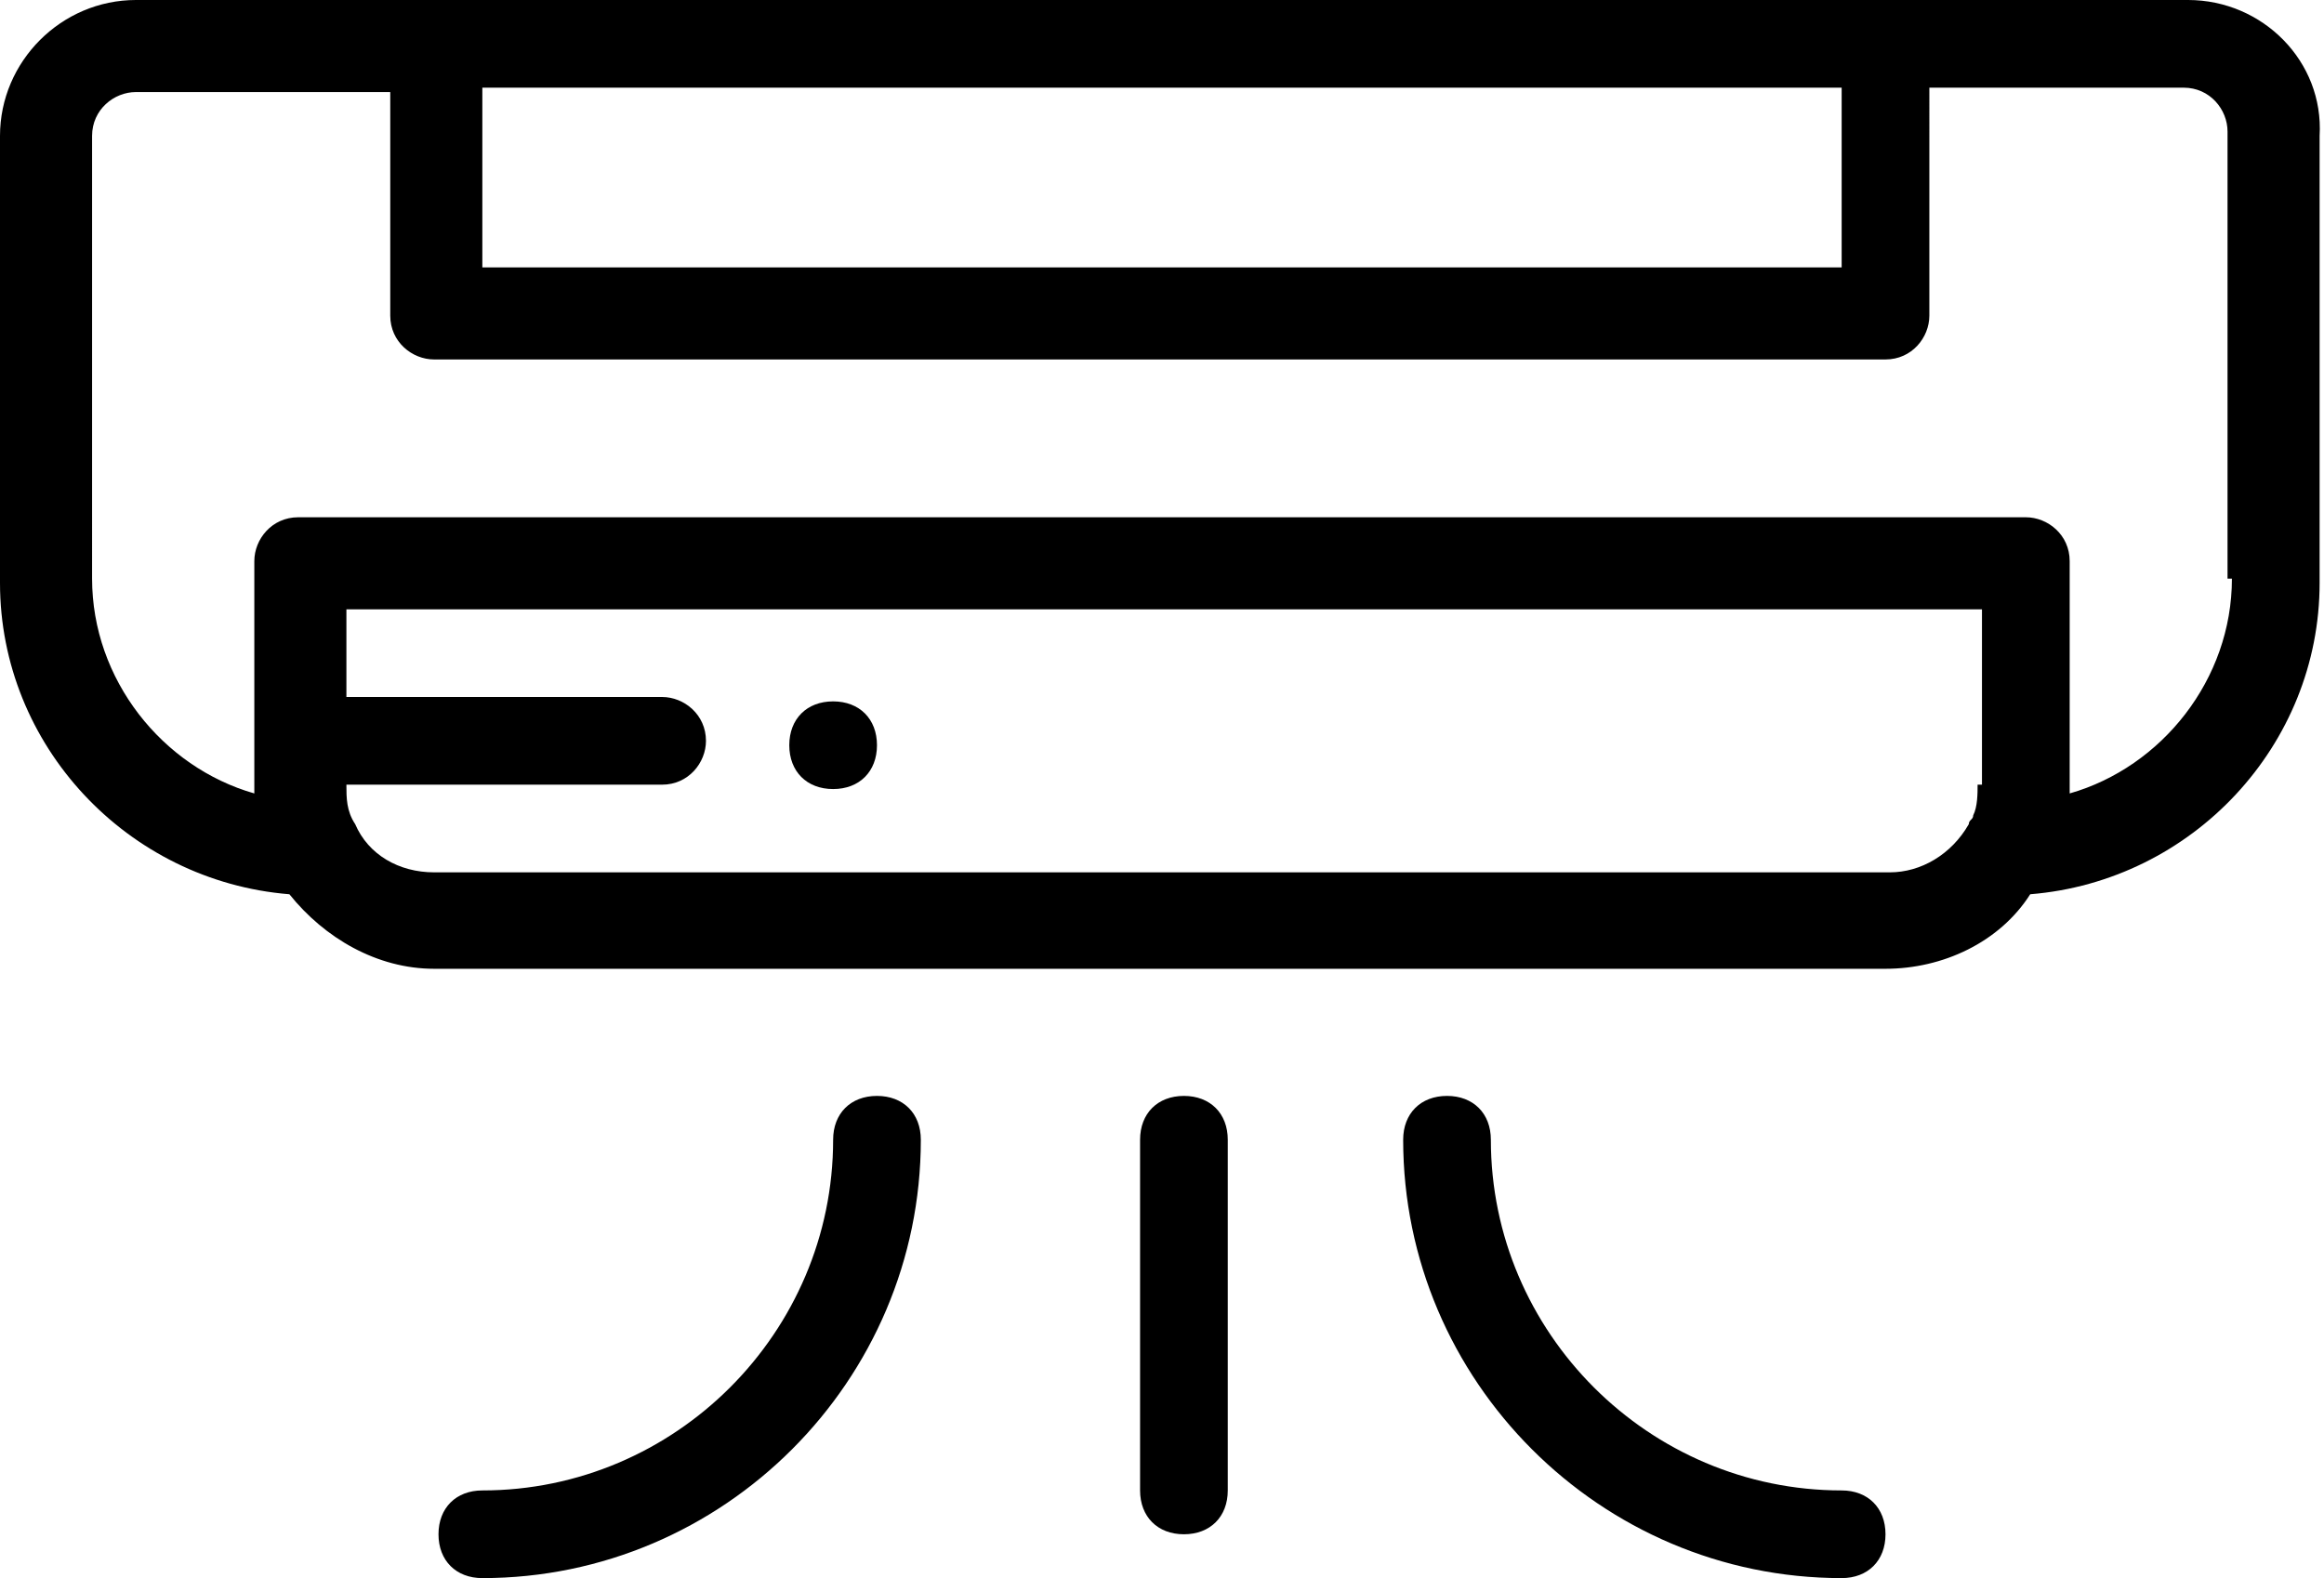
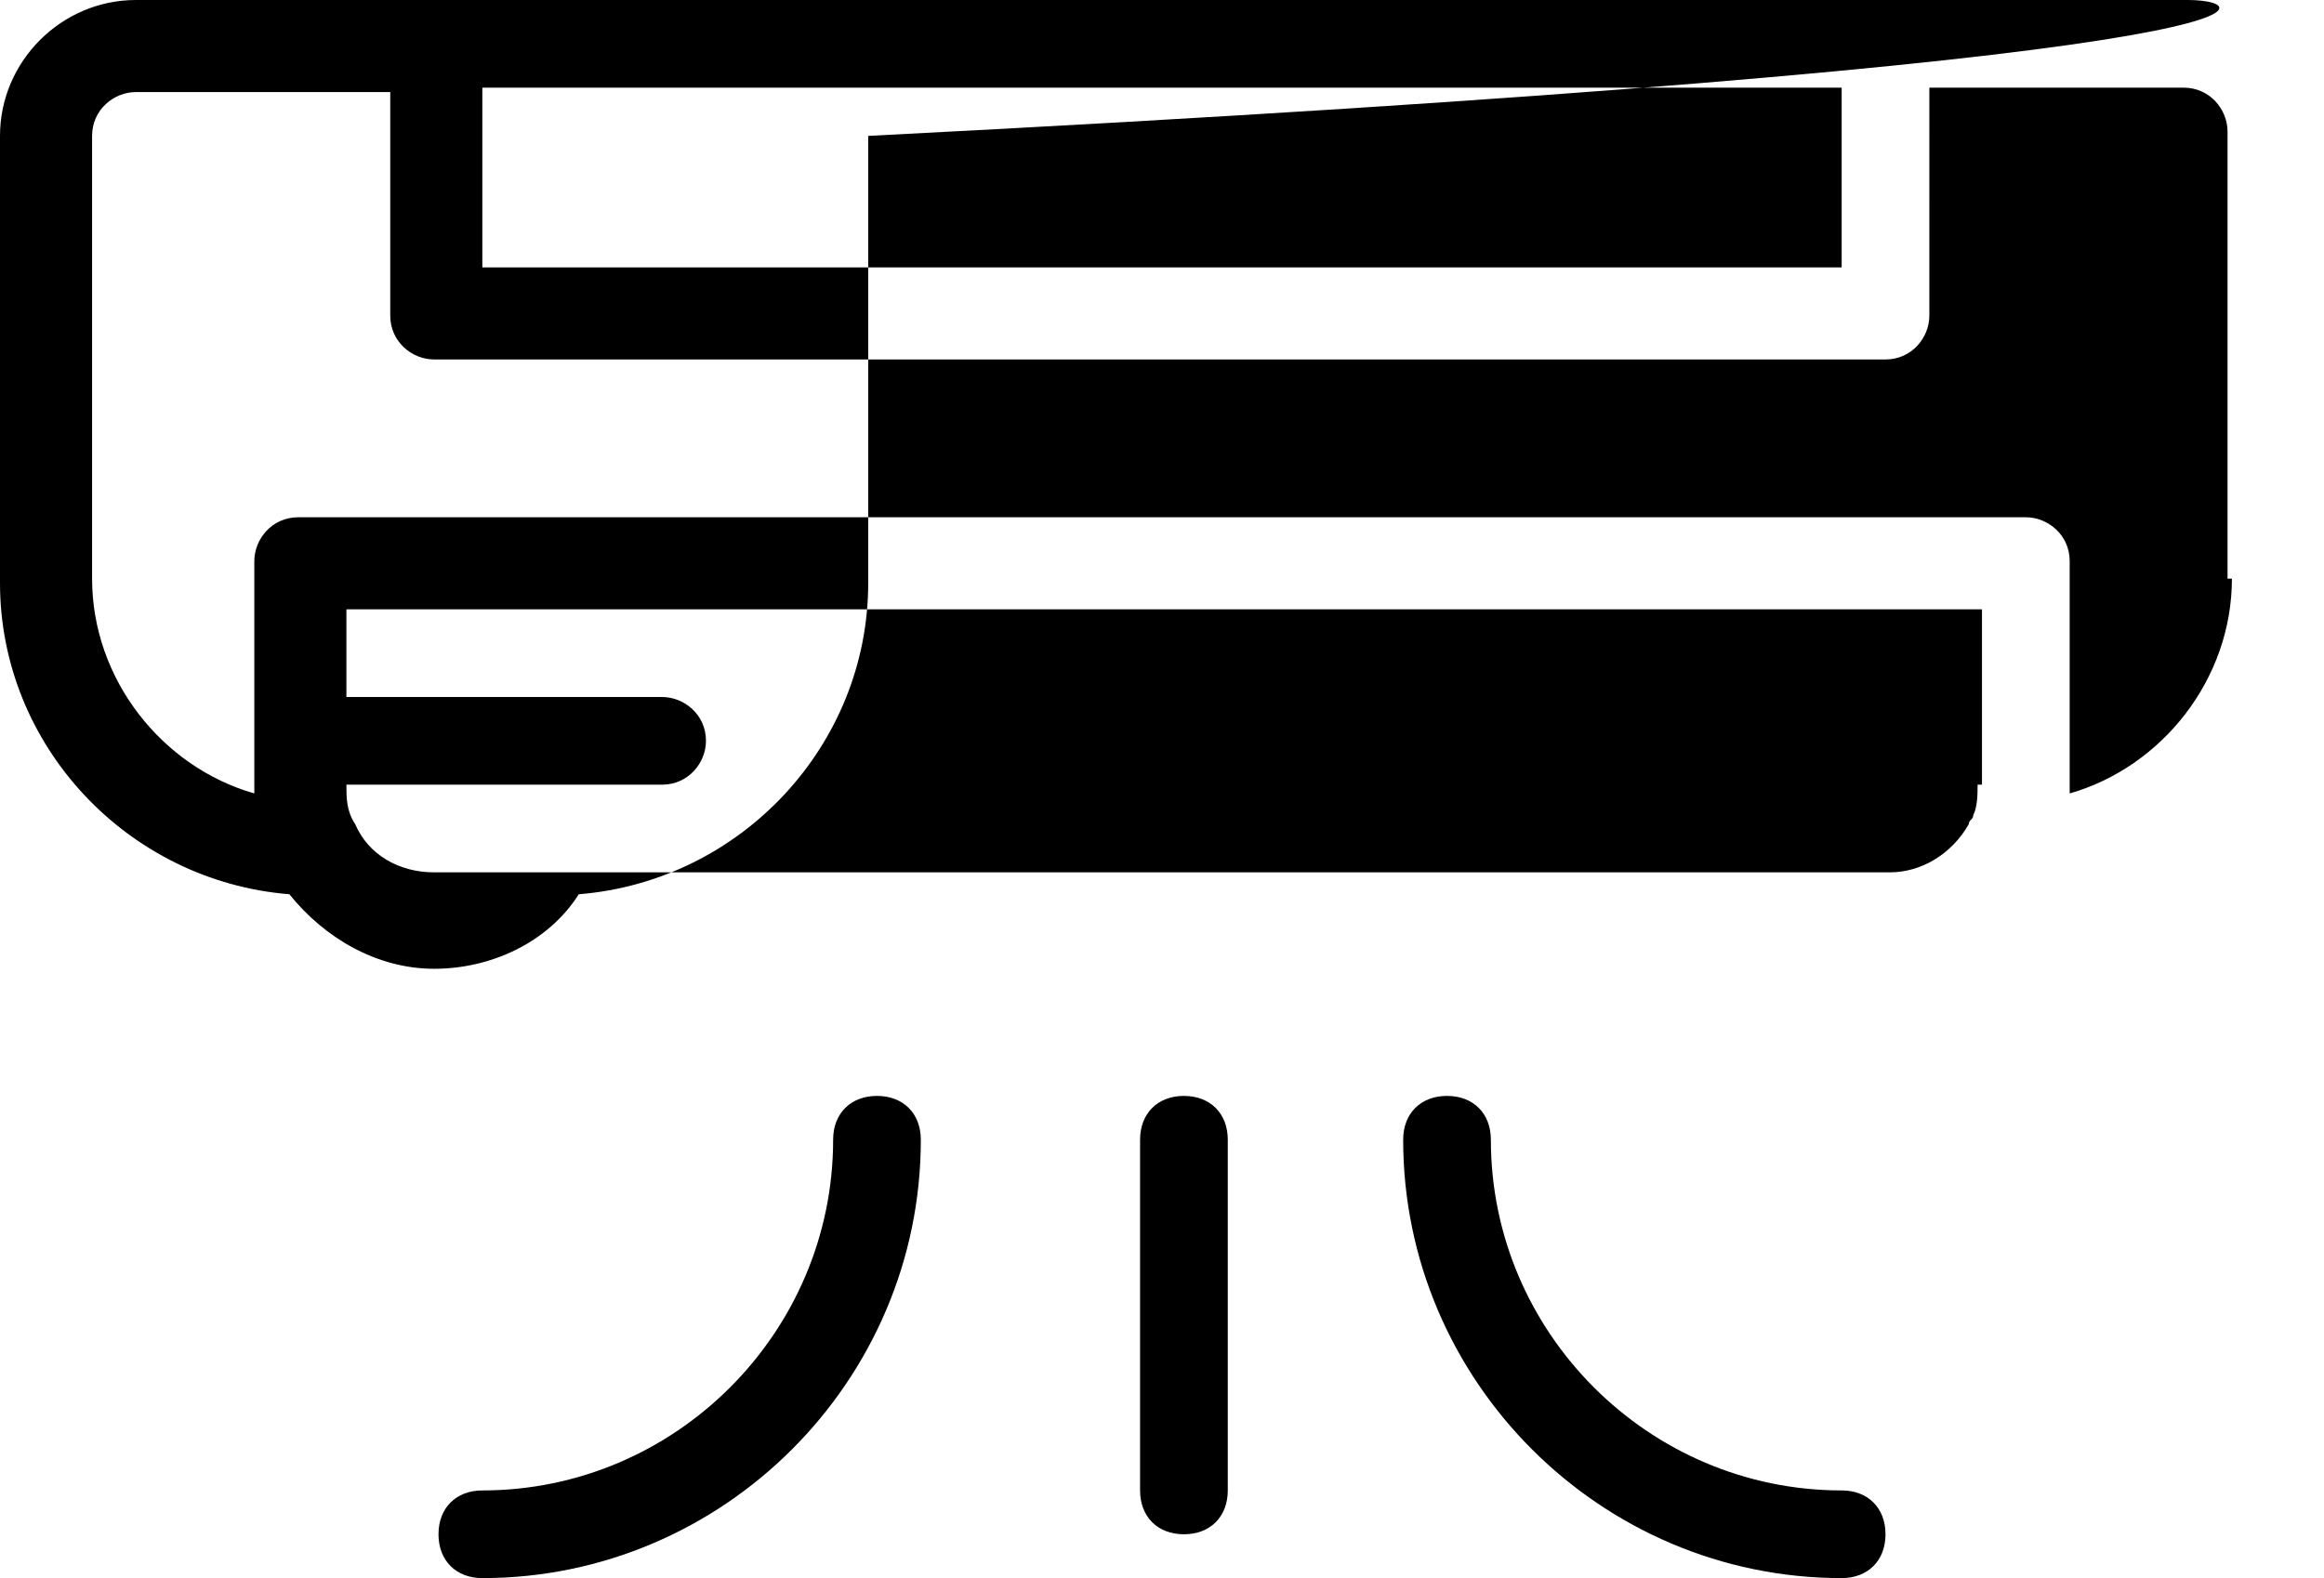
<svg xmlns="http://www.w3.org/2000/svg" version="1.1" id="Livello_1" x="0px" y="0px" viewBox="0 0 53 36" style="enable-background:new 0 0 53 36;" xml:space="preserve">
  <style type="text/css">
	.st0{fill-rule:evenodd;clip-rule:evenodd;}
</style>
  <desc>Created with Sketch.</desc>
  <g id="taglio">
    <g id="vetrina-camere" transform="translate(-187, -942)">
      <g id="_x2E_section_x5F_amenities-_x2B_dib" transform="translate(123, 757)">
        <g id="_x2E_section_x5F_content" transform="translate(30, 180)">
          <g id="_x2E_all_x5F_rooms_x5F_amenities-_x2B_df-_x2B_fww-_x2B_maw1250px">
            <g id="div-_x2B_maw120px" transform="translate(0, 5)">
              <g id="_x40_" transform="translate(34, 0)">
-                 <path id="Shape" d="M49.9,0H3.1C1.4,0,0,1.4,0,3.1v10.2c0,3.7,2.9,6.8,6.6,7.1c0.8,1,2,1.7,3.3,1.7h33.1         c1.3,0,2.6-0.6,3.3-1.7c3.7-0.3,6.6-3.4,6.6-7.1V3.1C53,1.4,51.6,0,49.9,0z M11,2H42v4.1H11V2z M45.1,17.9         c0,0.2,0,0.5-0.1,0.7c0,0.1-0.1,0.1-0.1,0.2c0,0,0,0,0,0c-0.4,0.7-1.1,1.1-1.8,1.1H9.9c-0.8,0-1.5-0.4-1.8-1.1         c-0.2-0.3-0.2-0.6-0.2-0.9h7.2c0.6,0,1-0.5,1-1c0-0.6-0.5-1-1-1H7.9v-2h37.3V17.9z M50.9,13.2c0,2.3-1.6,4.3-3.7,4.9         c0,0,0,0,0-0.1c0,0,0-0.1,0-0.1v-5.1c0-0.6-0.5-1-1-1H6.8c-0.6,0-1,0.5-1,1v5.1c0,0,0,0.1,0,0.1c0,0,0,0,0,0.1         c-2.1-0.6-3.7-2.6-3.7-4.9V3.1c0-0.6,0.5-1,1-1h5.8v5.1c0,0.6,0.5,1,1,1h33.1c0.6,0,1-0.5,1-1V2h5.8c0.6,0,1,0.5,1,1V13.2z" />
+                 <path id="Shape" d="M49.9,0H3.1C1.4,0,0,1.4,0,3.1v10.2c0,3.7,2.9,6.8,6.6,7.1c0.8,1,2,1.7,3.3,1.7c1.3,0,2.6-0.6,3.3-1.7c3.7-0.3,6.6-3.4,6.6-7.1V3.1C53,1.4,51.6,0,49.9,0z M11,2H42v4.1H11V2z M45.1,17.9         c0,0.2,0,0.5-0.1,0.7c0,0.1-0.1,0.1-0.1,0.2c0,0,0,0,0,0c-0.4,0.7-1.1,1.1-1.8,1.1H9.9c-0.8,0-1.5-0.4-1.8-1.1         c-0.2-0.3-0.2-0.6-0.2-0.9h7.2c0.6,0,1-0.5,1-1c0-0.6-0.5-1-1-1H7.9v-2h37.3V17.9z M50.9,13.2c0,2.3-1.6,4.3-3.7,4.9         c0,0,0,0,0-0.1c0,0,0-0.1,0-0.1v-5.1c0-0.6-0.5-1-1-1H6.8c-0.6,0-1,0.5-1,1v5.1c0,0,0,0.1,0,0.1c0,0,0,0,0,0.1         c-2.1-0.6-3.7-2.6-3.7-4.9V3.1c0-0.6,0.5-1,1-1h5.8v5.1c0,0.6,0.5,1,1,1h33.1c0.6,0,1-0.5,1-1V2h5.8c0.6,0,1,0.5,1,1V13.2z" />
                <path id="Path" class="st0" d="M27,35c-0.6,0-1-0.4-1-1v-8c0-0.6,0.4-1,1-1s1,0.4,1,1v8C28,34.6,27.6,35,27,35z" />
-                 <path id="Path_00000016790328463805546420000014376971889277342875_" class="st0" d="M19,18c-0.6,0-1-0.4-1-1s0.4-1,1-1h0         c0.6,0,1,0.4,1,1S19.6,18,19,18z" />
                <path id="Path_00000065044293860859107670000000538629095524584339_" class="st0" d="M11,36c-0.6,0-1-0.4-1-1         c0-0.6,0.4-1,1-1c4.4,0,8-3.6,8-8c0-0.6,0.4-1,1-1s1,0.4,1,1C21,31.5,16.5,36,11,36z" />
                <path id="Path_00000010271828003264747940000003480276771894417837_" class="st0" d="M42,36c-5.5,0-10-4.5-10-10         c0-0.6,0.4-1,1-1s1,0.4,1,1c0,4.4,3.6,8,8,8c0.6,0,1,0.4,1,1C43,35.6,42.6,36,42,36z" />
              </g>
            </g>
          </g>
        </g>
      </g>
    </g>
  </g>
</svg>